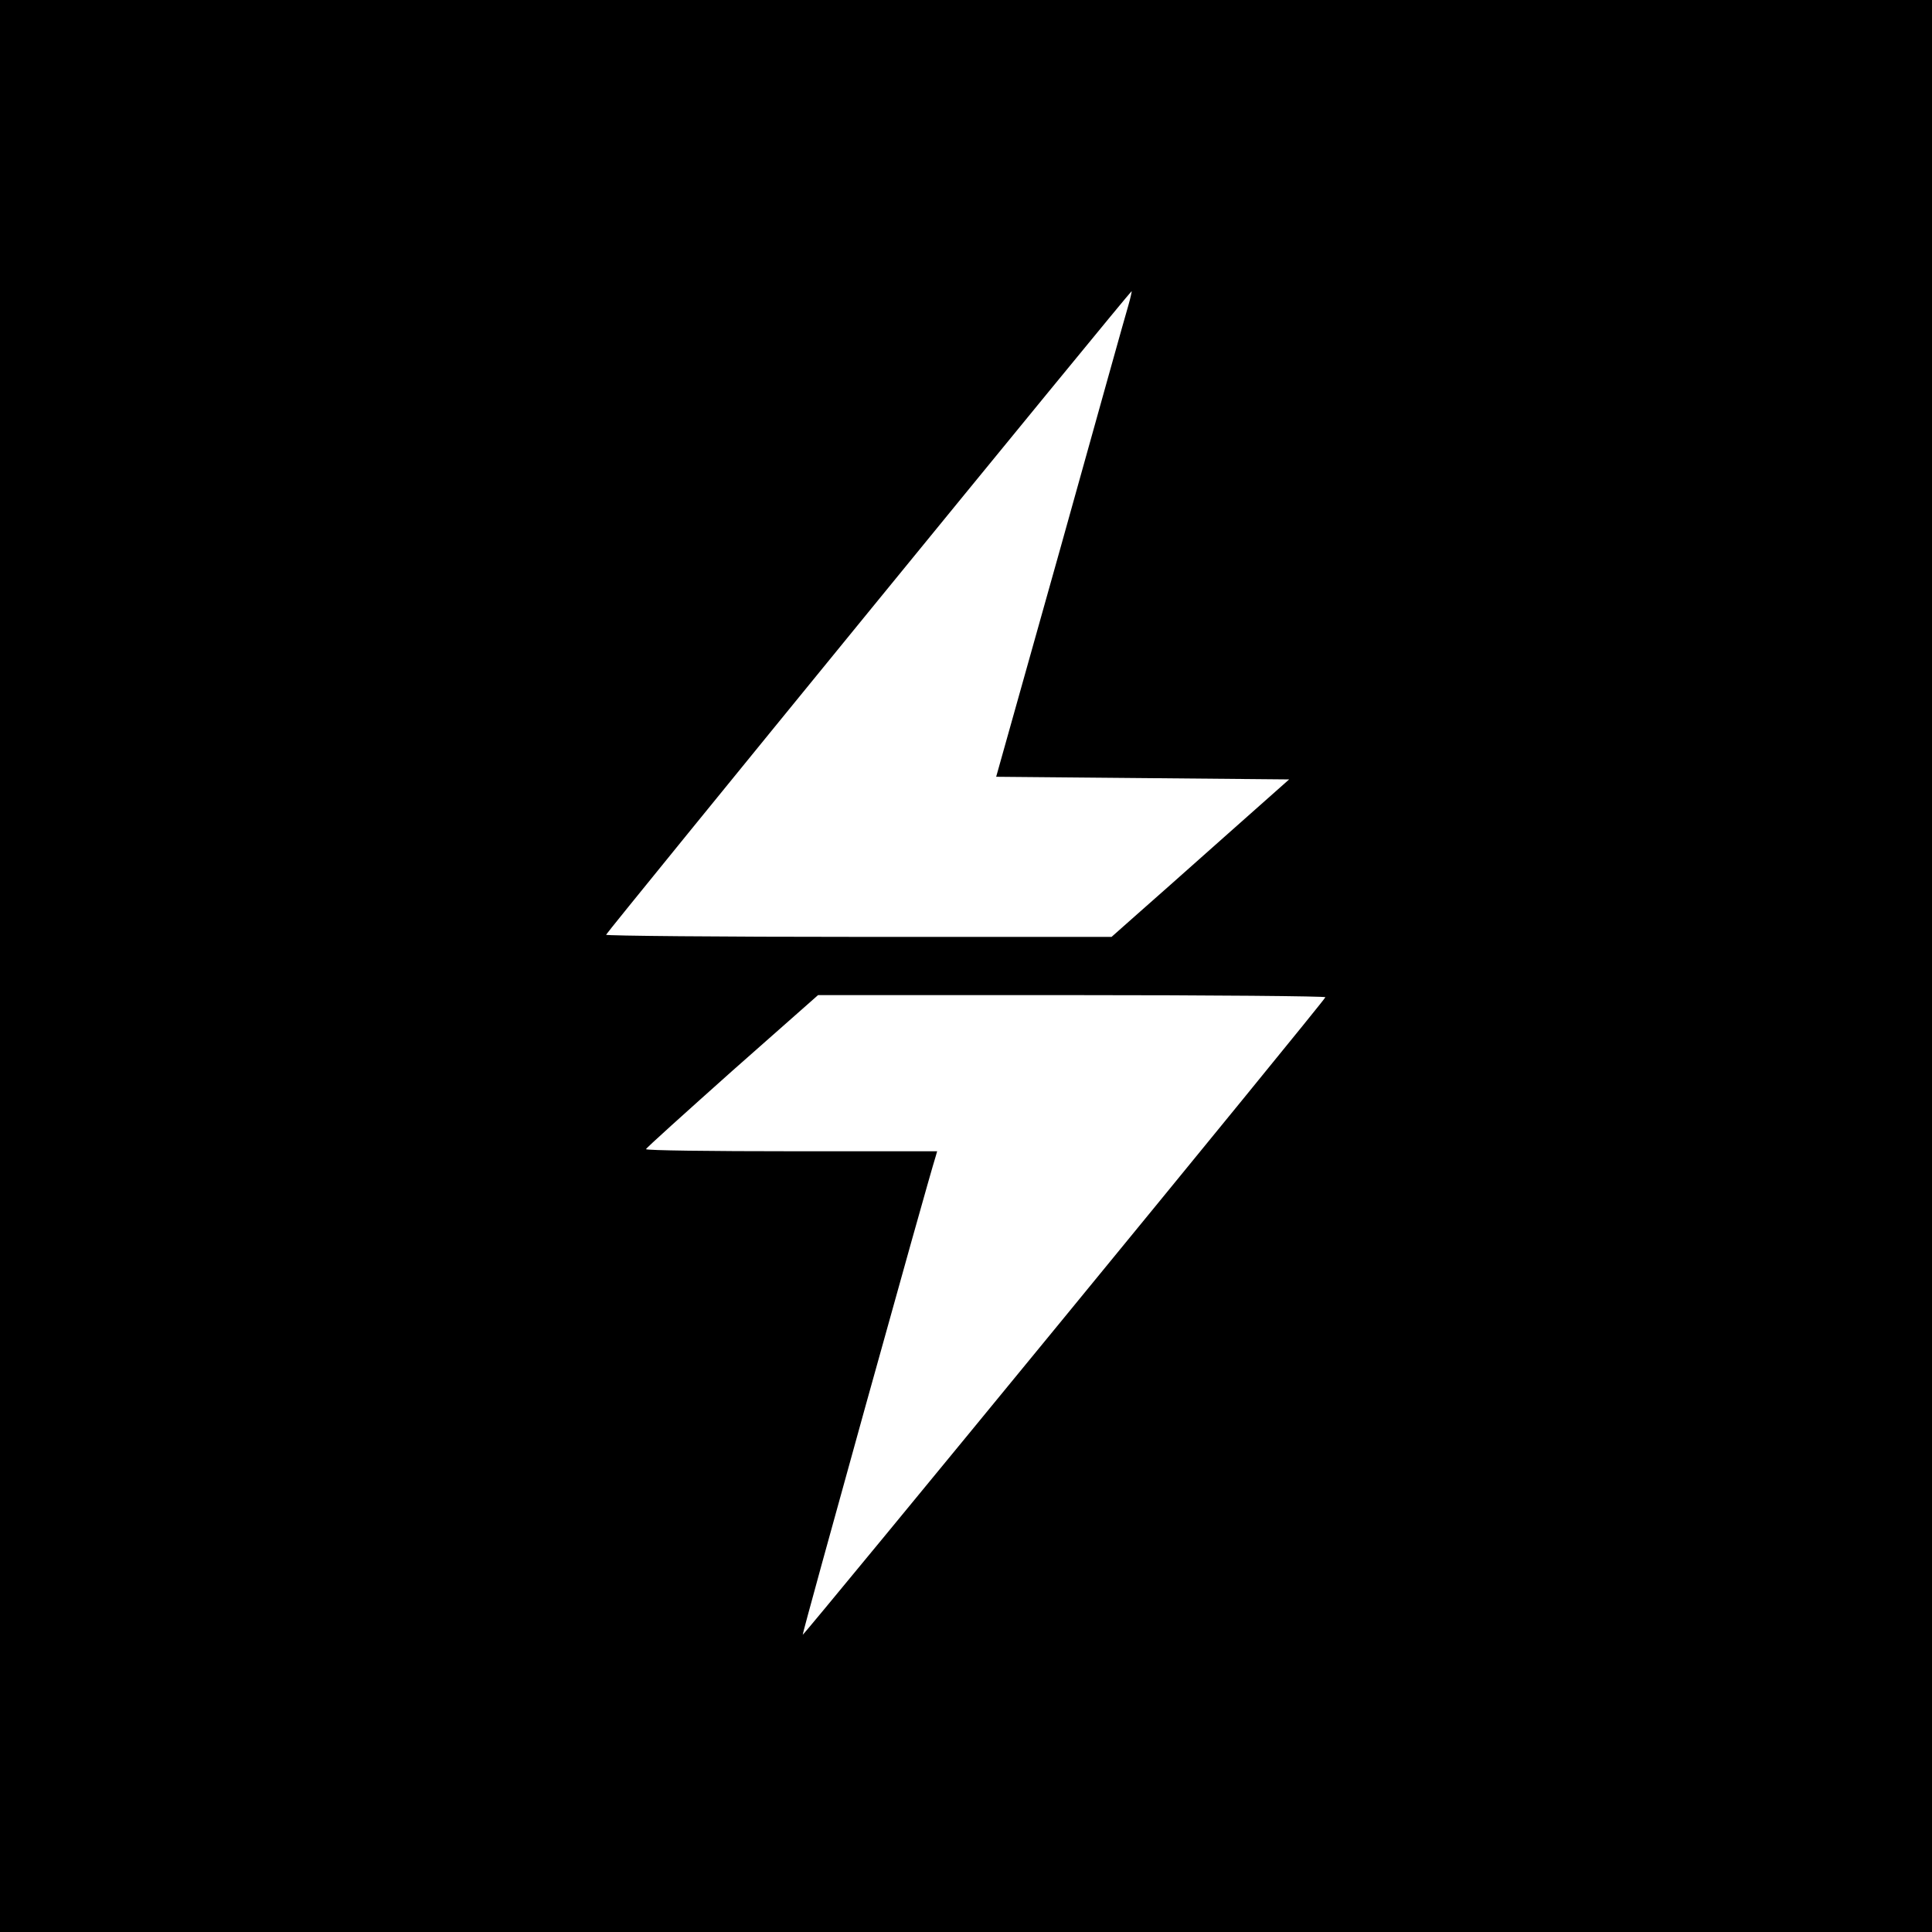
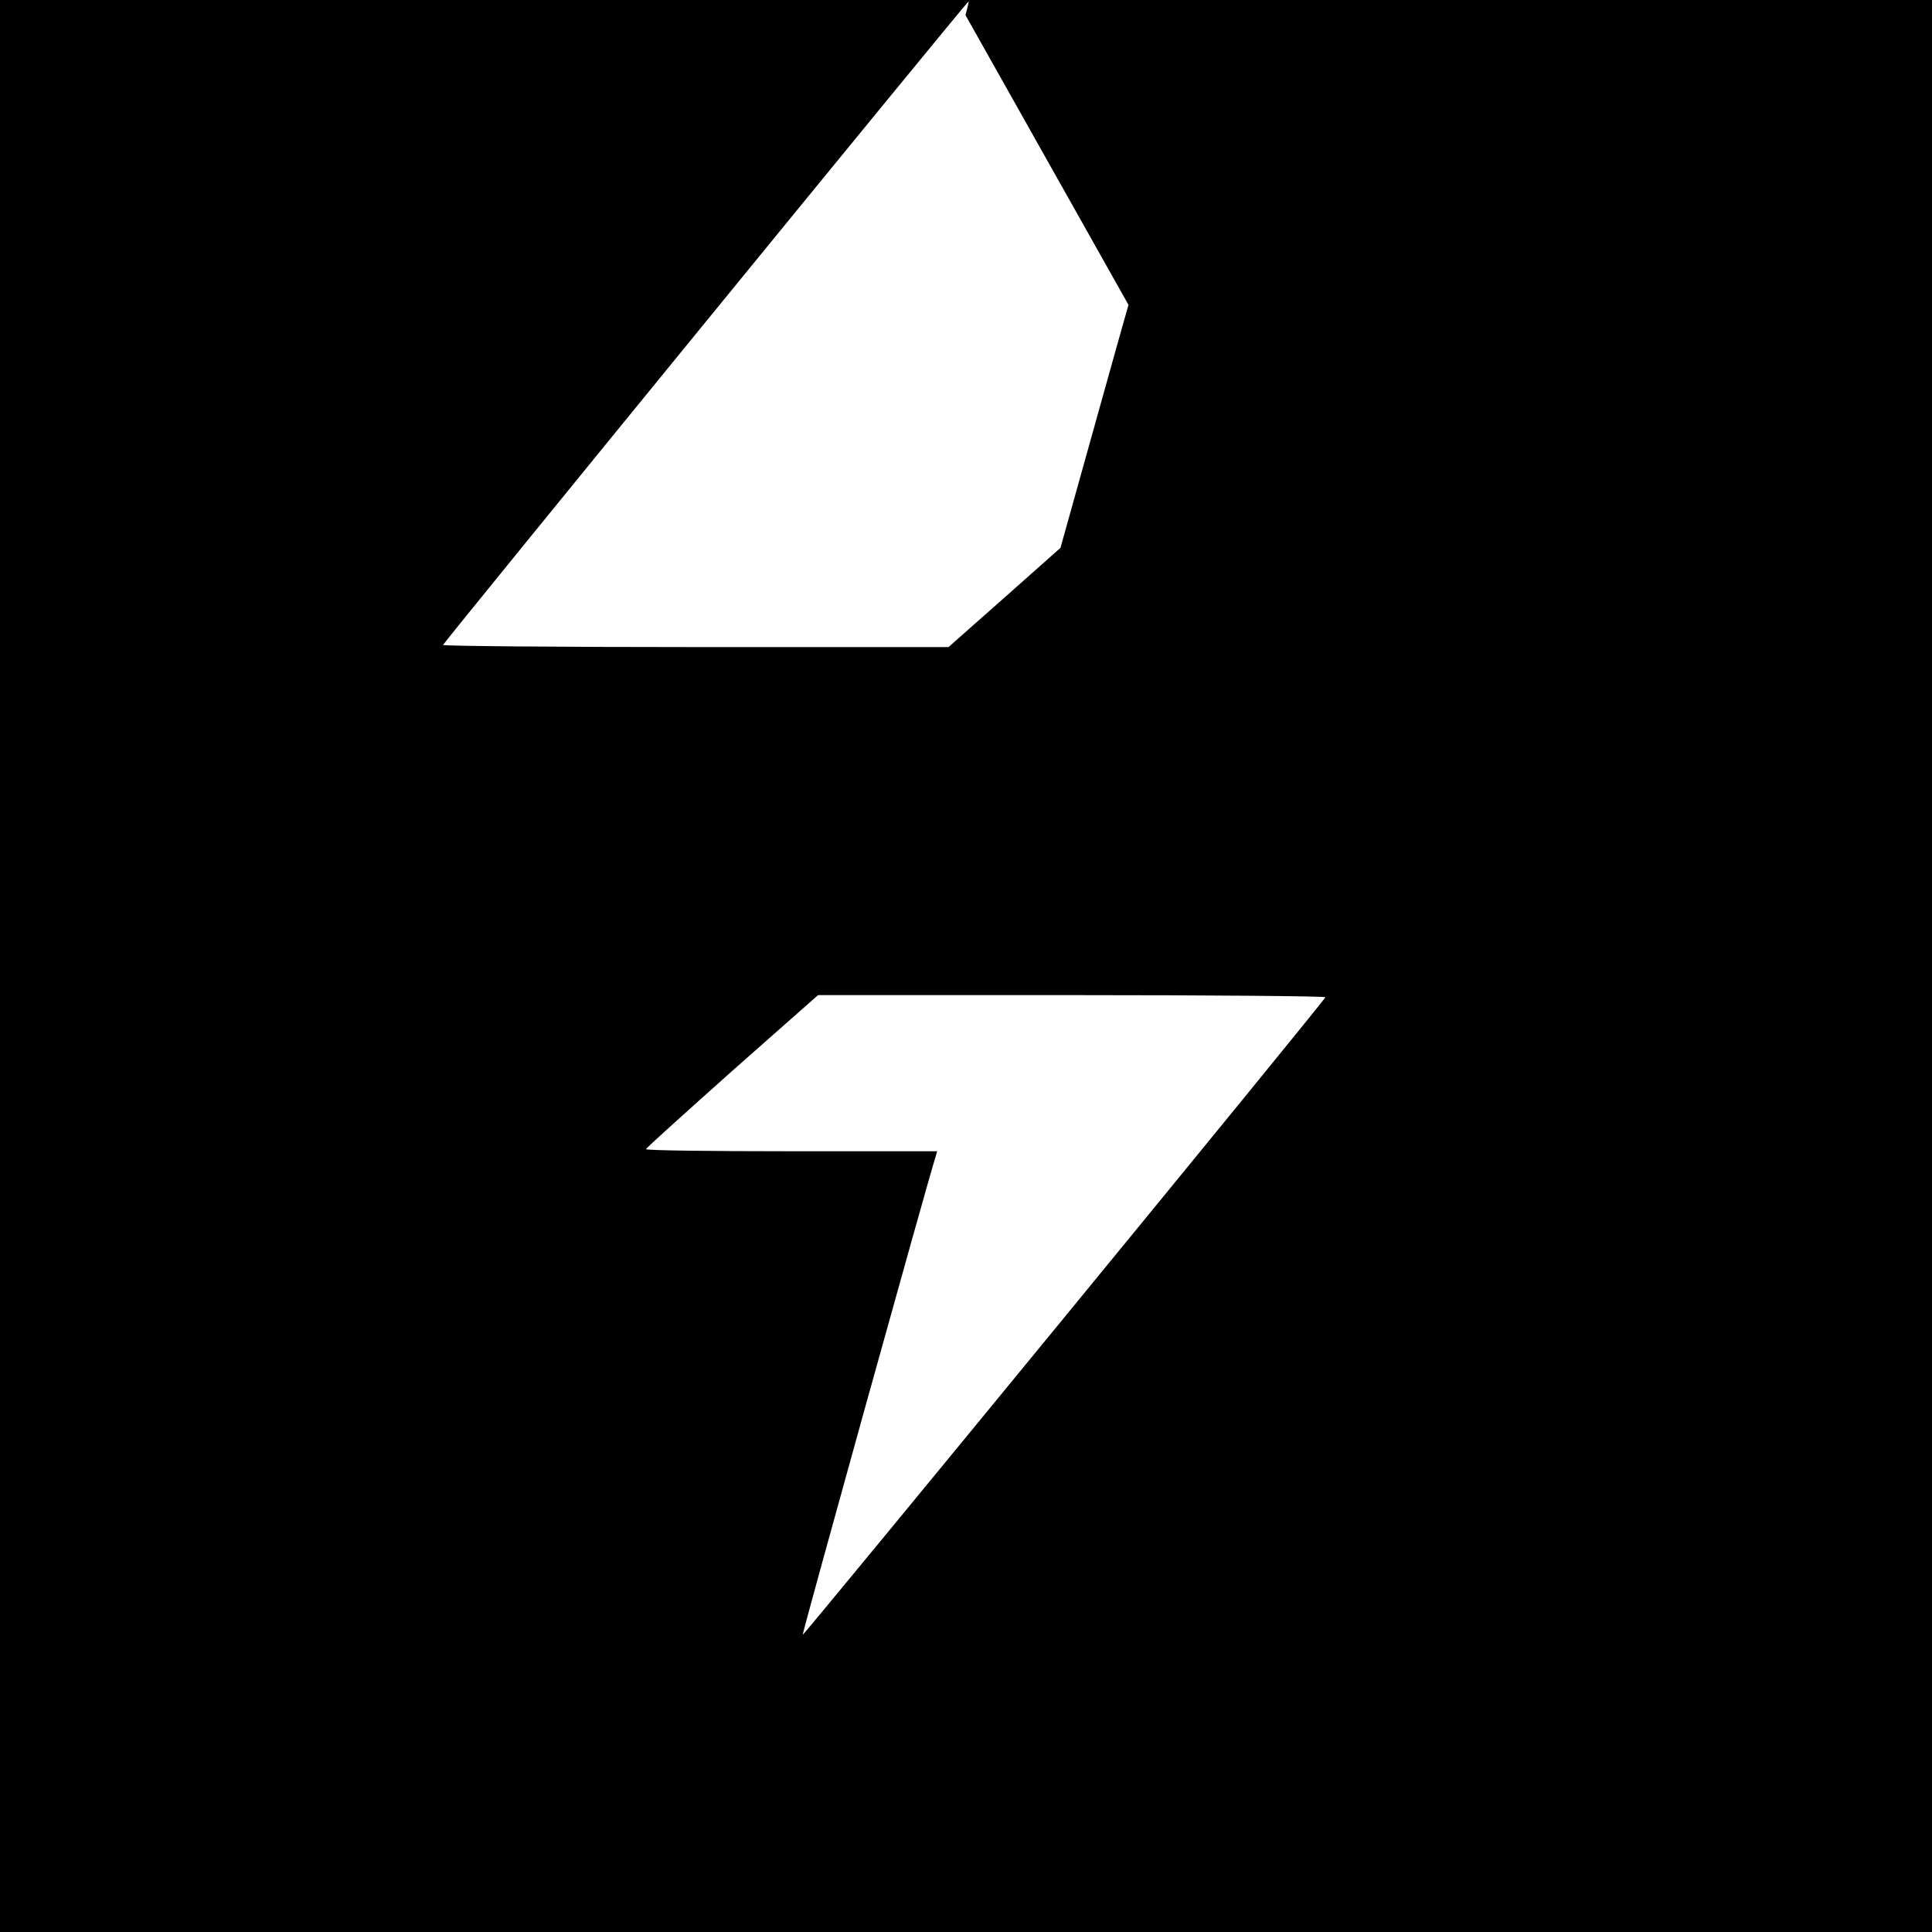
<svg xmlns="http://www.w3.org/2000/svg" version="1.0" width="730pt" height="730pt" viewBox="0 0 730 730" preserveAspectRatio="xMidYMid meet">
  <g transform="translate(0,730) scale(0.1,-0.1)" fill="#000000" stroke="none">
-     <path d="M0 3650 l0 -3650 3650 0 3650 0 0 3650 0 3650 -3650 0 -3650 0 0 -3650z m4264 2498 c-9 -29 -124 -442 -257 -918 l-243 -865 554 -5 553 -5 -248 -220 c-136 -121 -287 -255 -335 -297 l-88 -78 -955 0 c-525 0 -955 4 -955 8 0 7 1980 2432 1986 2432 1 0 -4 -24 -12 -52z m744 -2616 c-6 -17 -1971 -2412 -1975 -2409 -3 3 471 1709 502 1806 l6 21 -550 0 c-303 0 -551 3 -550 8 0 4 147 136 325 295 l325 287 960 0 c529 0 959 -4 957 -8z" />
+     <path d="M0 3650 l0 -3650 3650 0 3650 0 0 3650 0 3650 -3650 0 -3650 0 0 -3650z m4264 2498 c-9 -29 -124 -442 -257 -918 c-136 -121 -287 -255 -335 -297 l-88 -78 -955 0 c-525 0 -955 4 -955 8 0 7 1980 2432 1986 2432 1 0 -4 -24 -12 -52z m744 -2616 c-6 -17 -1971 -2412 -1975 -2409 -3 3 471 1709 502 1806 l6 21 -550 0 c-303 0 -551 3 -550 8 0 4 147 136 325 295 l325 287 960 0 c529 0 959 -4 957 -8z" />
  </g>
</svg>